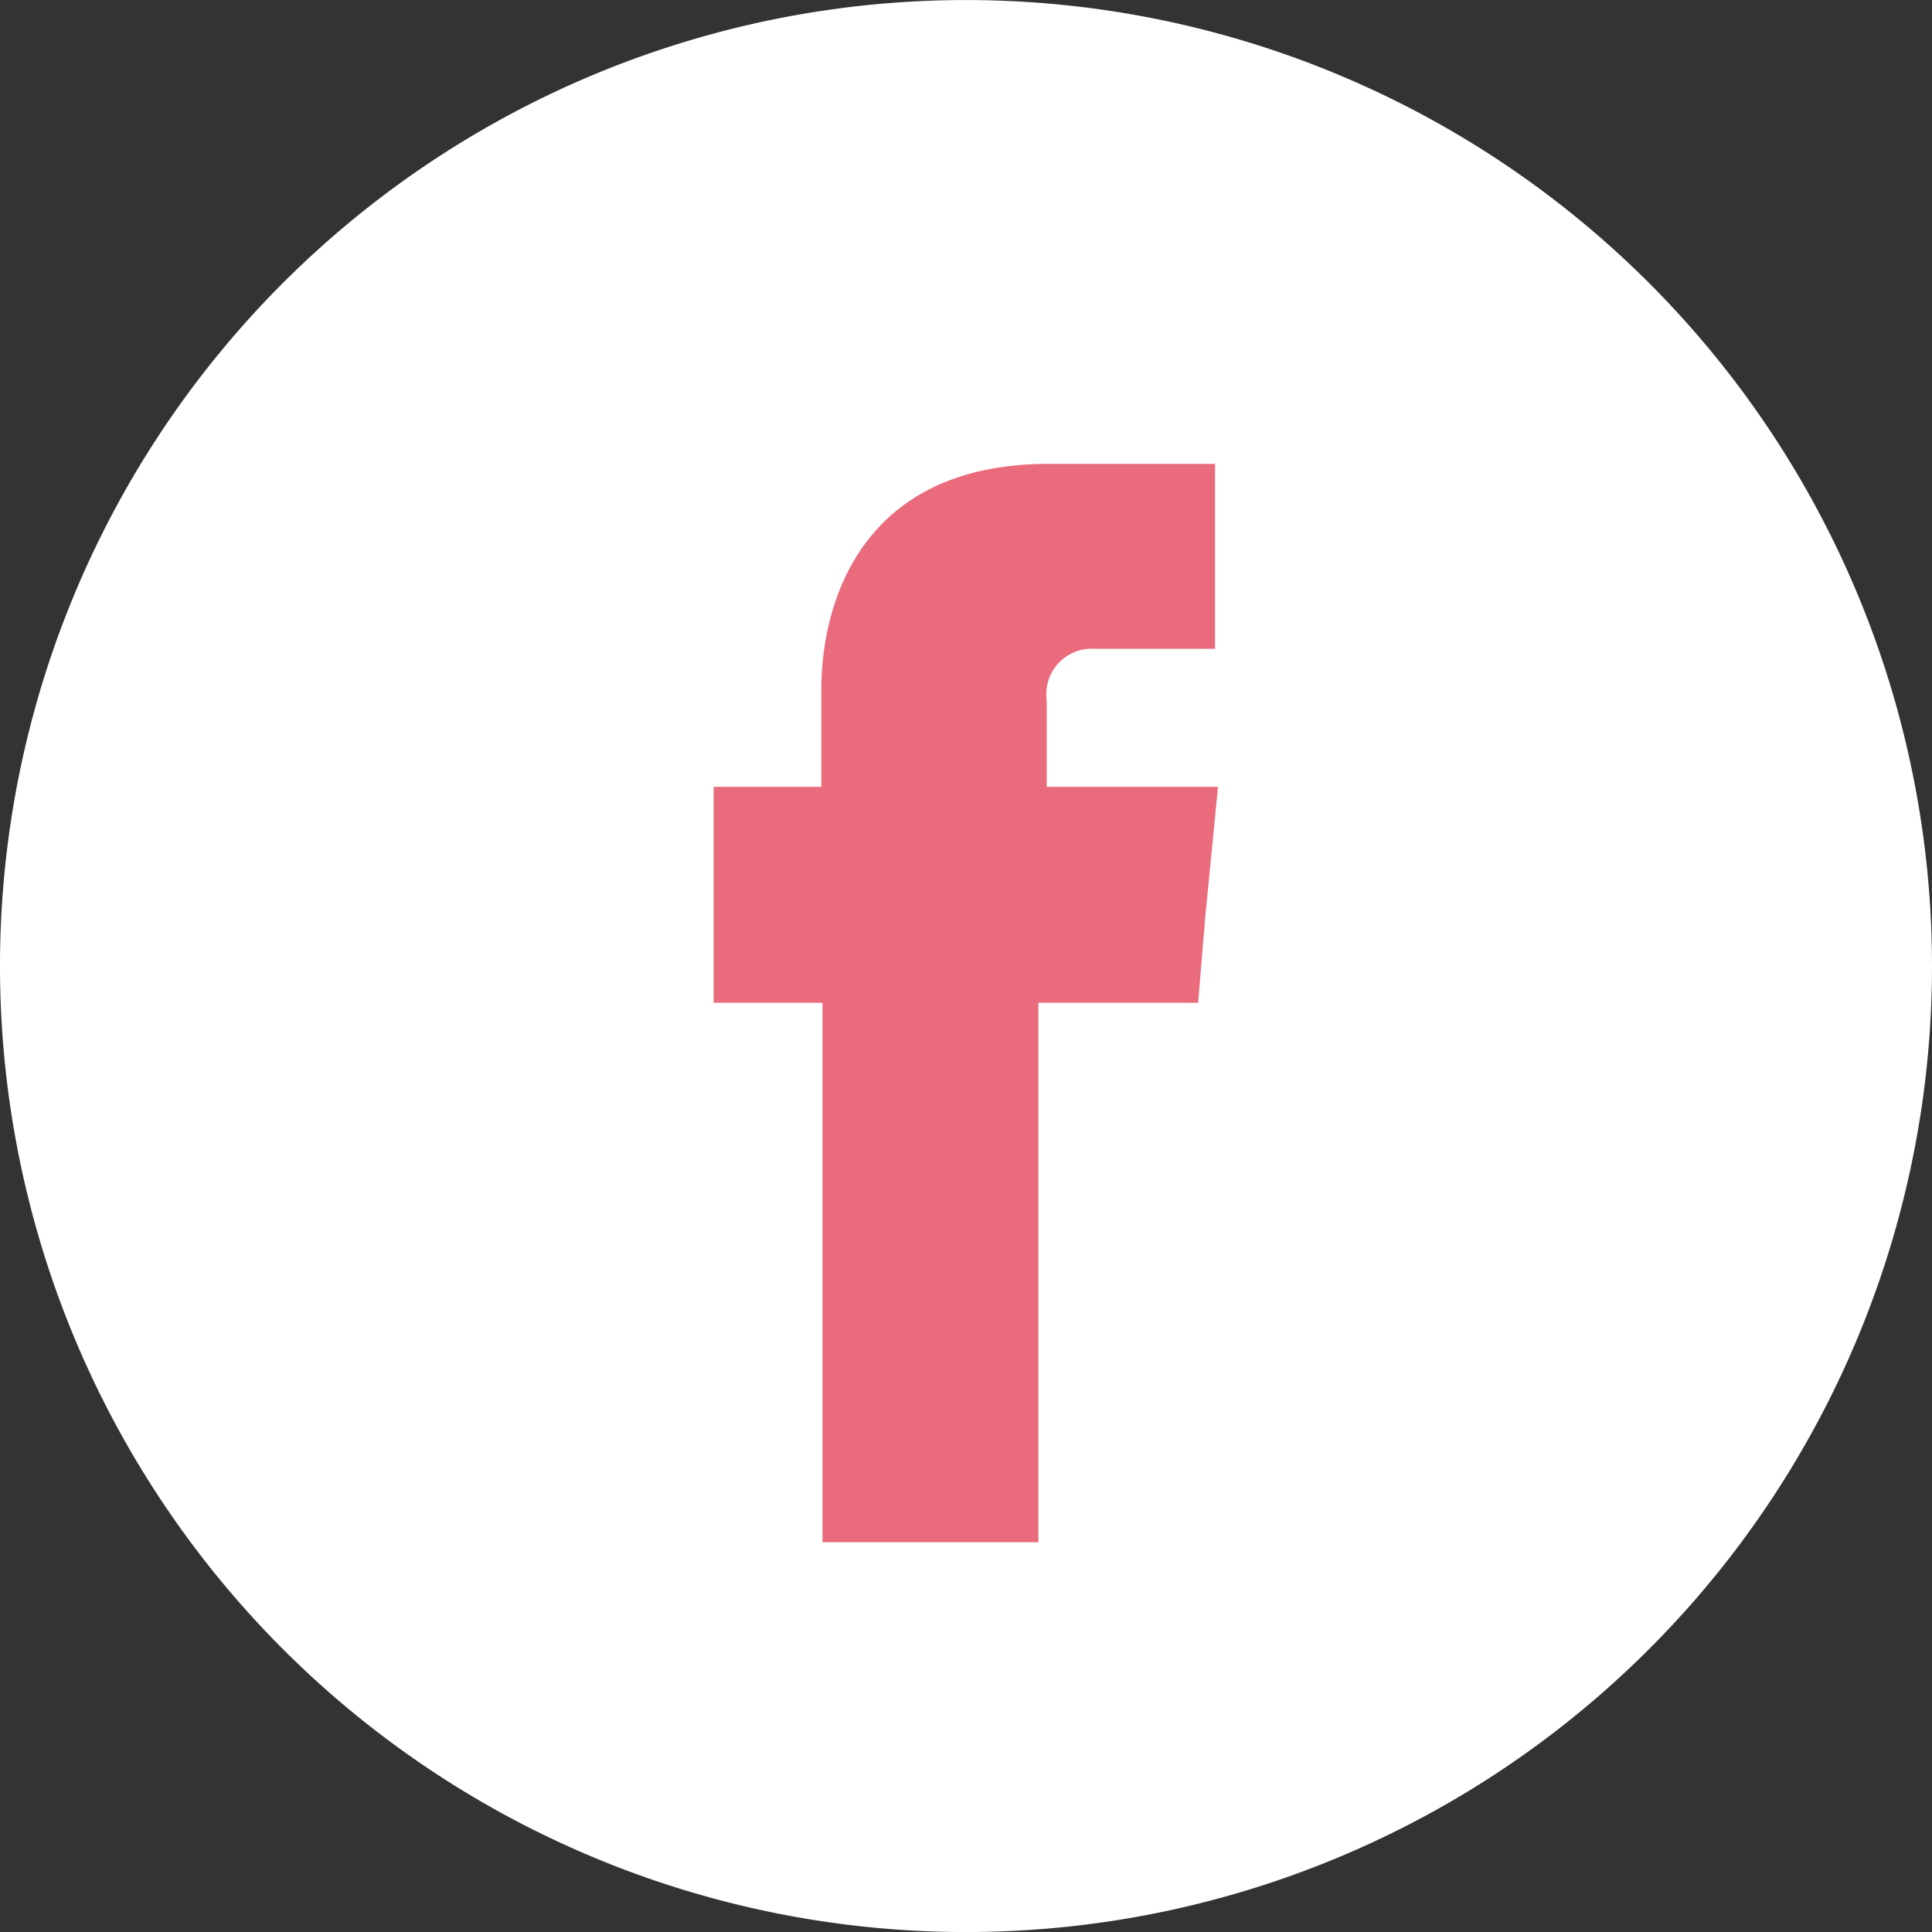
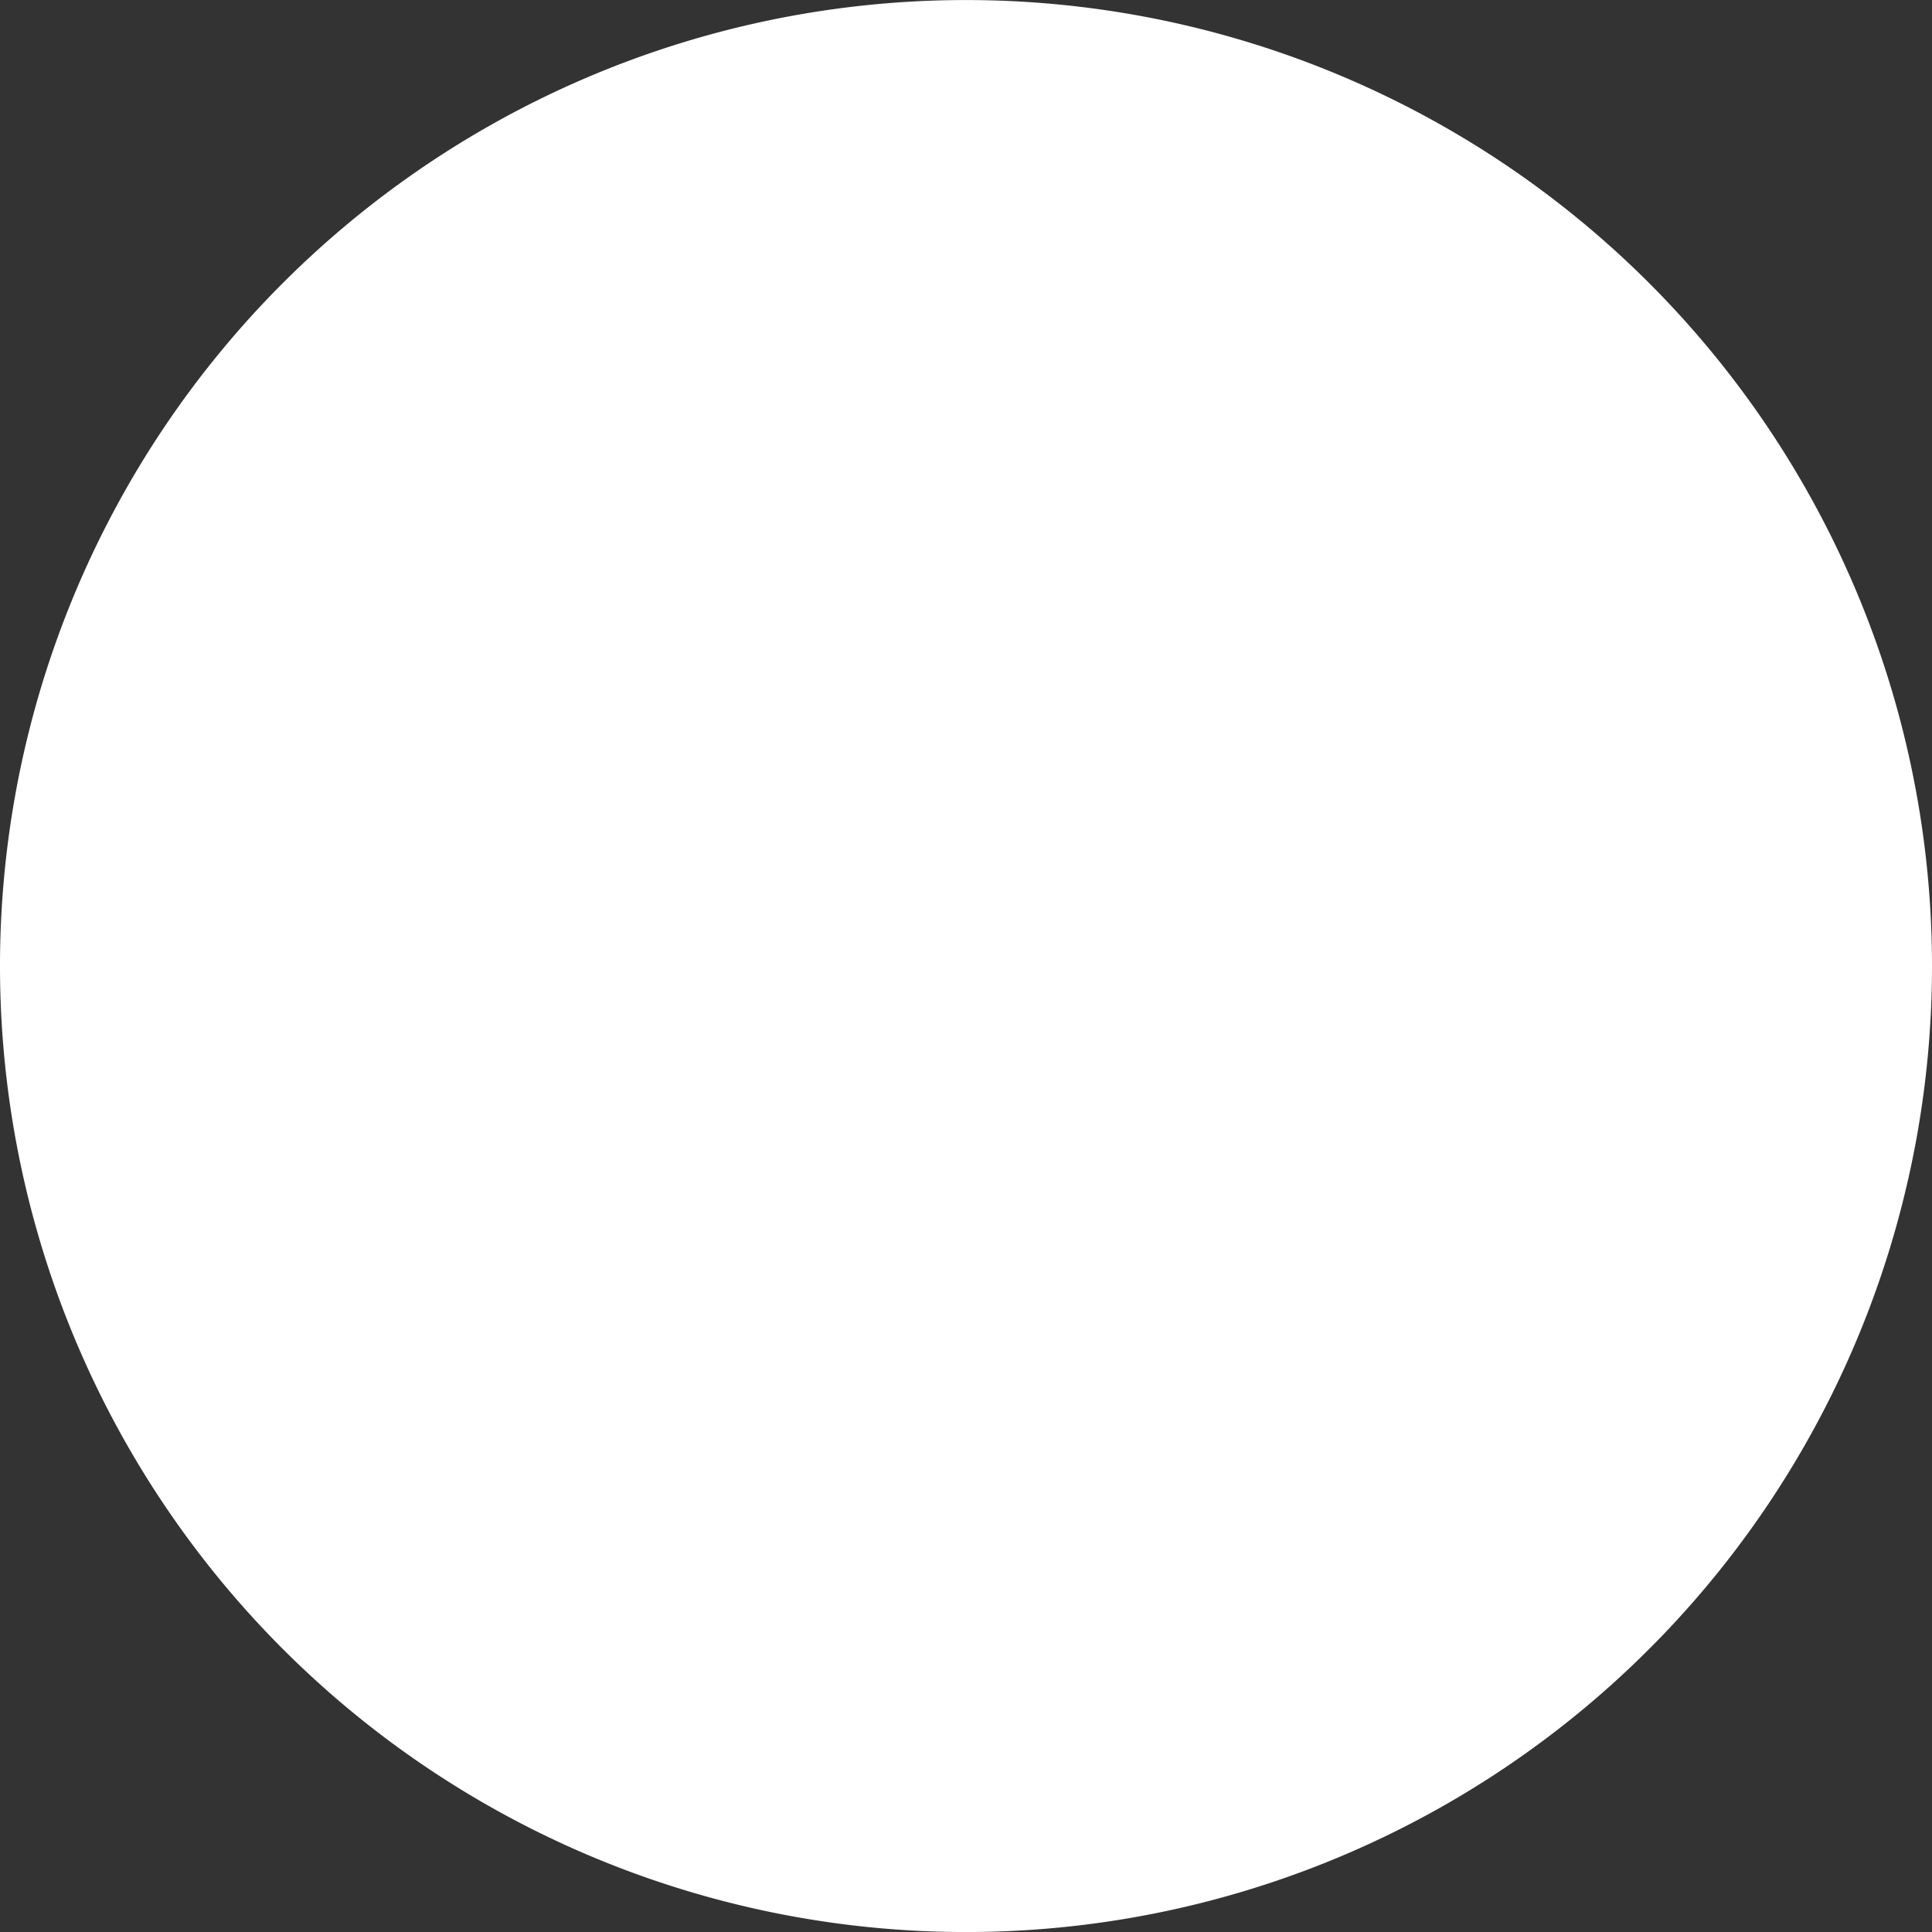
<svg xmlns="http://www.w3.org/2000/svg" id="Grupo_478" data-name="Grupo 478" width="46.35" height="46.351" viewBox="0 0 46.35 46.351">
  <rect x="0" y="0" width="46.35" height="46.351" fill="#333333" stroke="none" />
  <path id="Caminho_1456" data-name="Caminho 1456" d="M1180.423,867.419a23.175,23.175,0,1,1-23.176-23.175,23.176,23.176,0,0,1,23.176,23.175" transform="translate(-1134.073 -844.243)" fill="#fff" fill-rule="evenodd" />
-   <path id="Caminho_1457" data-name="Caminho 1457" d="M1164.645,866.668v-2.077a1.088,1.088,0,0,1,1.138-1.235h2.9V858.92h-4c-4.449,0-5.446,3.284-5.446,5.418v2.33h-2.583v5.18h2.611v12.941h5.18V871.848h3.832l.169-2.036.308-3.144Z" transform="translate(-1139.533 -847.791)" fill="#e96b7c" fill-rule="evenodd" />
</svg>